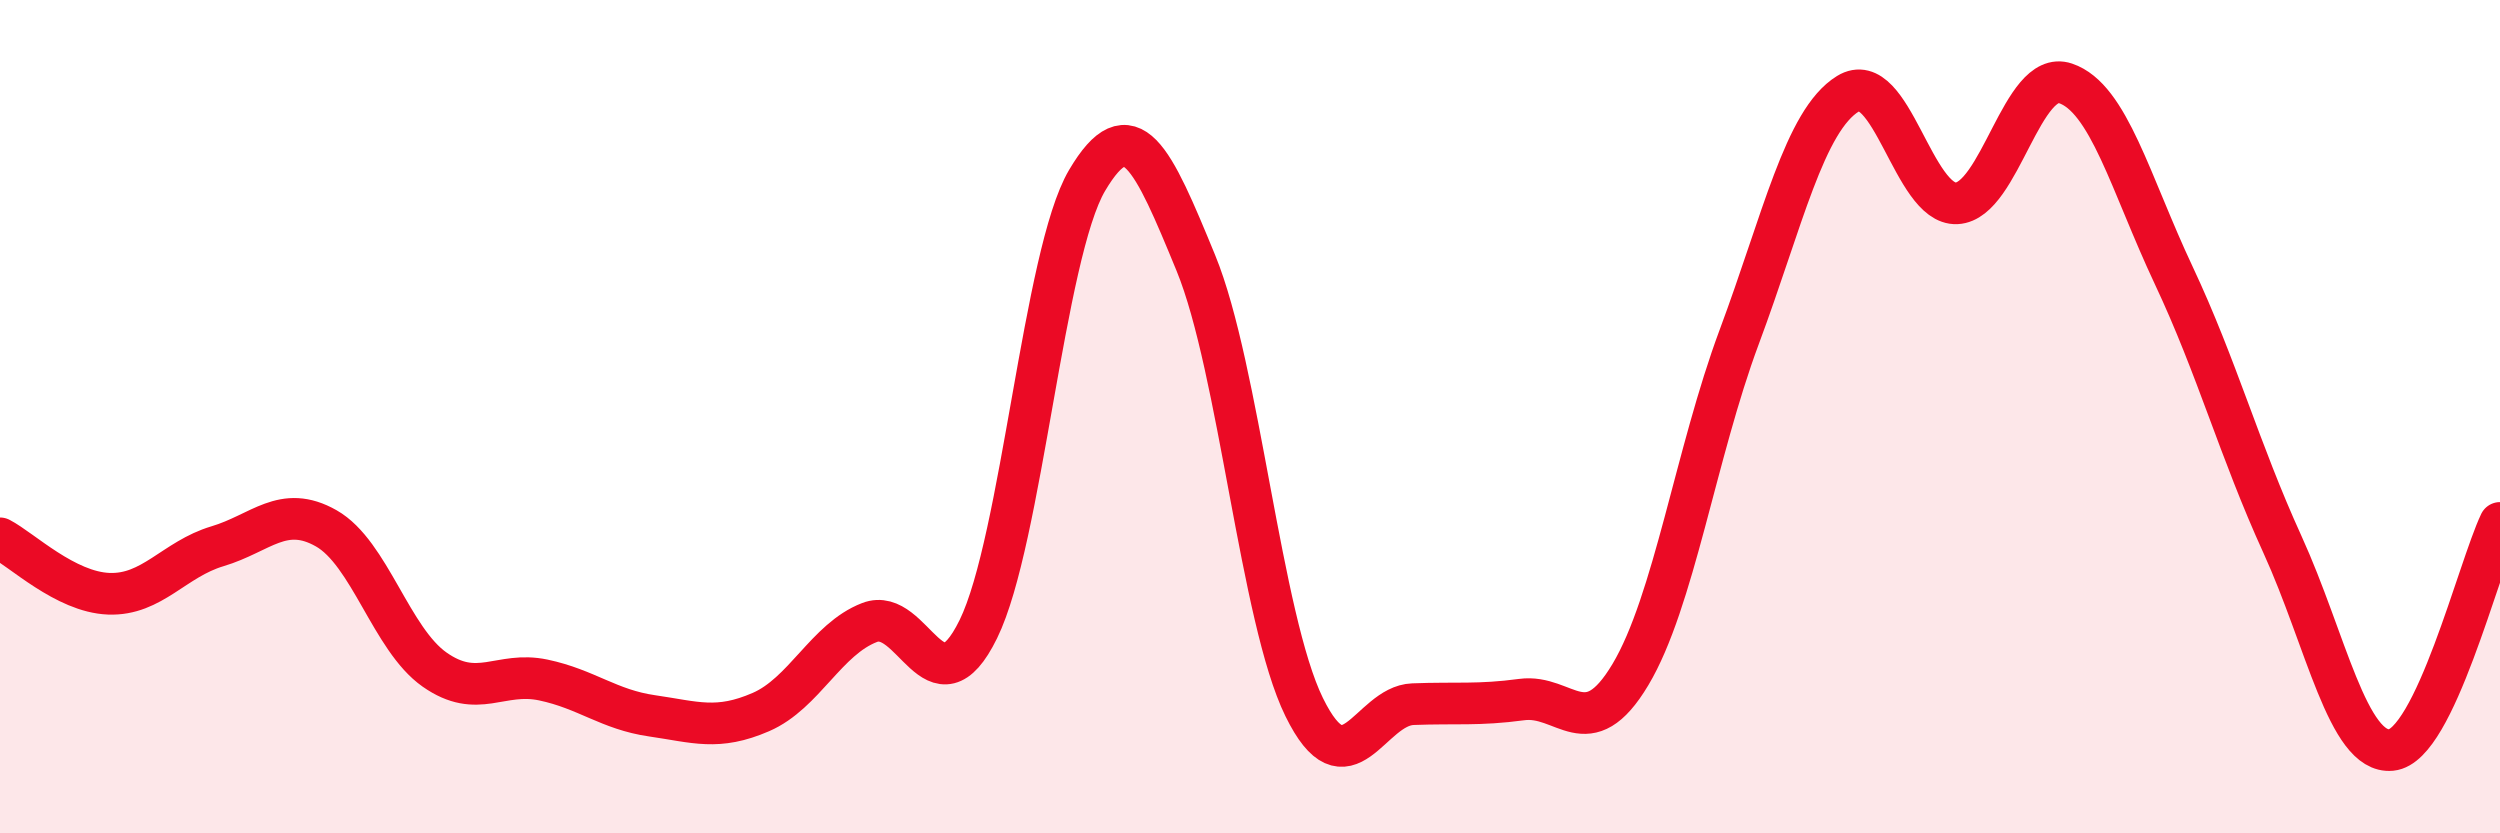
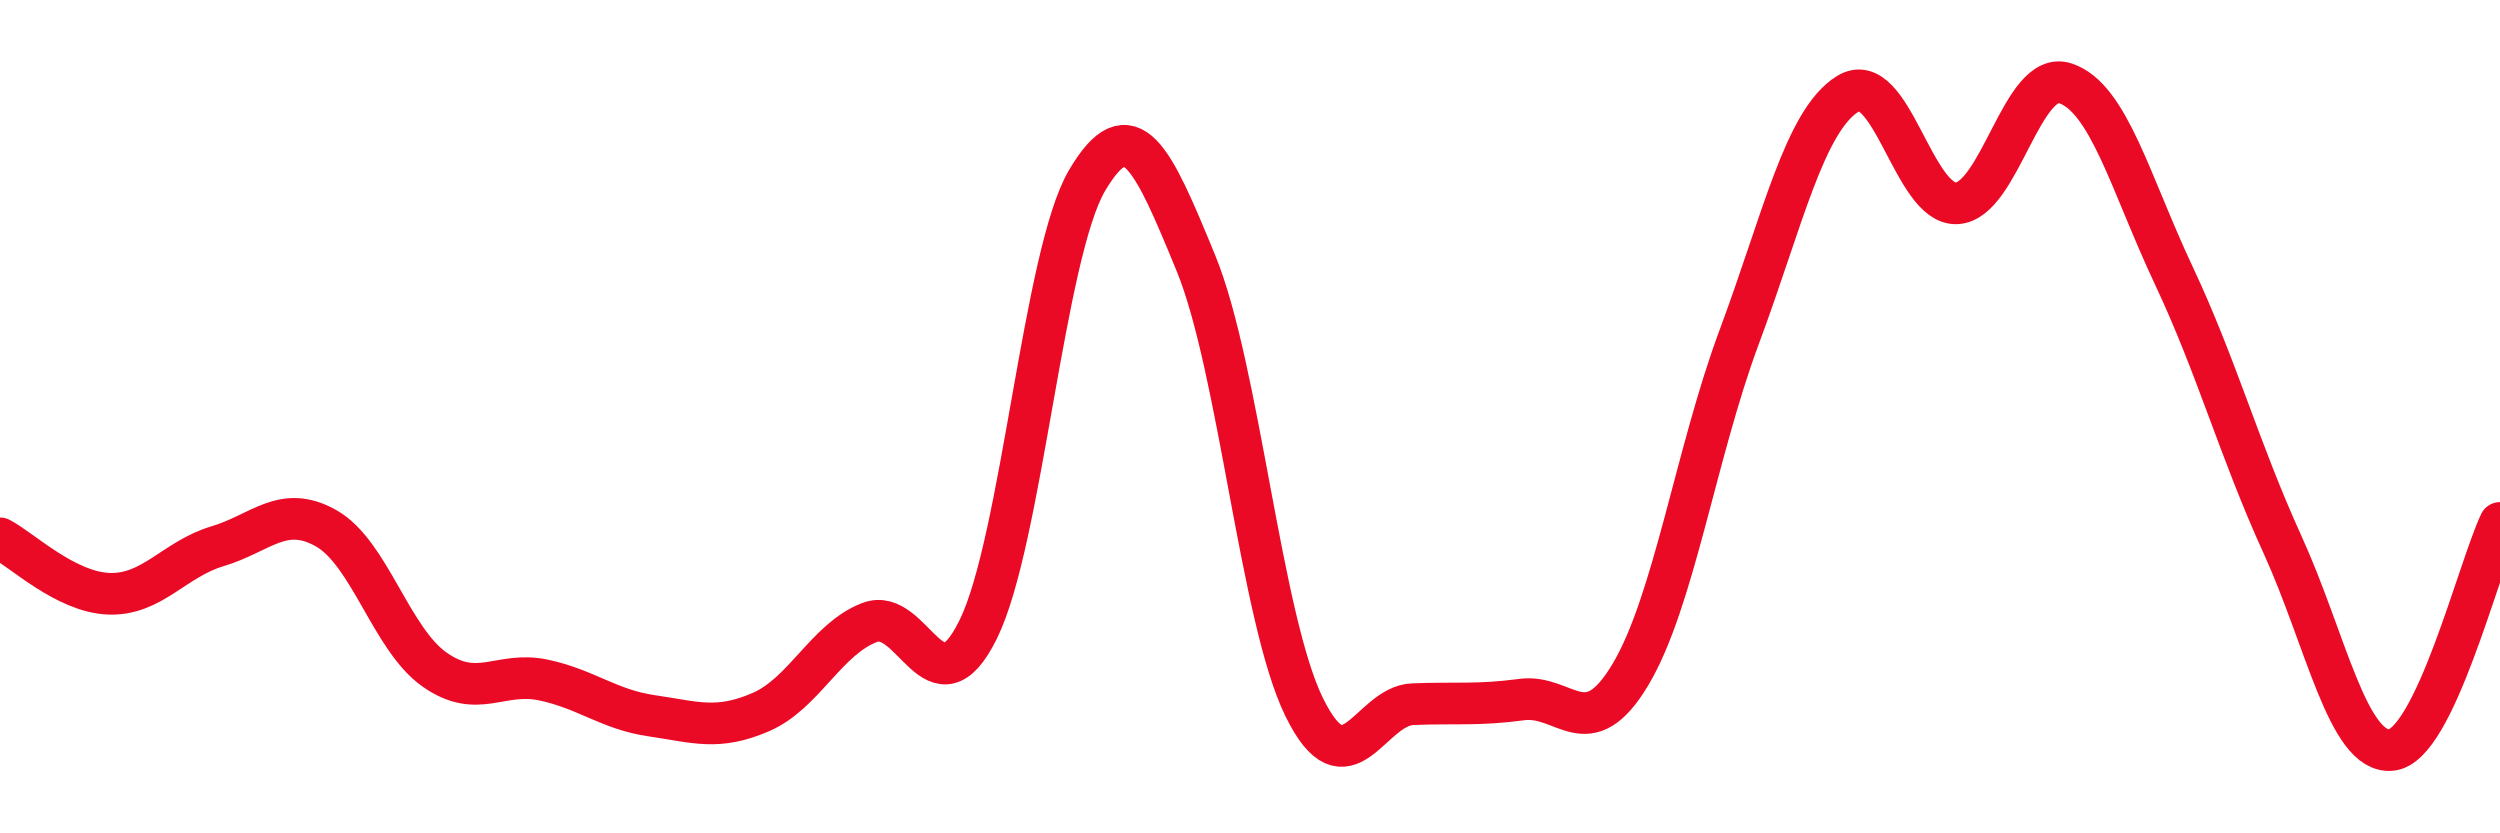
<svg xmlns="http://www.w3.org/2000/svg" width="60" height="20" viewBox="0 0 60 20">
-   <path d="M 0,12.92 C 0.52,13.19 1.57,14.21 2.61,14.25 C 3.65,14.29 4.18,13.42 5.22,13.11 C 6.26,12.8 6.79,12.09 7.83,12.68 C 8.87,13.27 9.39,15.34 10.43,16.07 C 11.47,16.8 12,16.1 13.04,16.32 C 14.08,16.54 14.61,17.03 15.65,17.18 C 16.69,17.33 17.22,17.54 18.26,17.09 C 19.3,16.64 19.83,15.34 20.87,14.94 C 21.91,14.54 22.44,17.22 23.48,15.1 C 24.52,12.98 25.05,6.09 26.09,4.33 C 27.13,2.57 27.66,3.78 28.7,6.31 C 29.74,8.84 30.26,14.85 31.3,16.97 C 32.34,19.09 32.87,16.94 33.91,16.9 C 34.95,16.86 35.48,16.93 36.52,16.79 C 37.56,16.65 38.09,17.93 39.13,16.19 C 40.17,14.45 40.7,10.88 41.74,8.09 C 42.78,5.3 43.31,2.89 44.35,2.25 C 45.39,1.61 45.92,4.93 46.96,4.88 C 48,4.83 48.53,1.65 49.57,2 C 50.61,2.35 51.13,4.4 52.17,6.61 C 53.21,8.82 53.74,10.79 54.78,13.07 C 55.82,15.35 56.35,18.1 57.39,18 C 58.43,17.9 59.48,13.64 60,12.55L60 20L0 20Z" fill="#EB0A25" opacity="0.1" stroke-linecap="round" stroke-linejoin="round" />
  <path d="M 0,12.92 C 0.52,13.19 1.57,14.21 2.61,14.25 C 3.65,14.29 4.18,13.42 5.22,13.11 C 6.26,12.8 6.79,12.09 7.83,12.68 C 8.87,13.27 9.39,15.34 10.43,16.07 C 11.47,16.8 12,16.1 13.04,16.32 C 14.08,16.54 14.61,17.03 15.65,17.18 C 16.69,17.33 17.22,17.54 18.26,17.09 C 19.3,16.64 19.83,15.34 20.87,14.94 C 21.91,14.54 22.44,17.22 23.48,15.1 C 24.52,12.98 25.05,6.09 26.09,4.33 C 27.13,2.57 27.66,3.78 28.7,6.31 C 29.74,8.84 30.26,14.85 31.3,16.97 C 32.34,19.09 32.87,16.94 33.91,16.9 C 34.95,16.86 35.48,16.93 36.52,16.79 C 37.56,16.65 38.09,17.93 39.13,16.19 C 40.17,14.45 40.7,10.88 41.74,8.09 C 42.78,5.3 43.31,2.89 44.35,2.25 C 45.39,1.61 45.92,4.93 46.96,4.88 C 48,4.83 48.53,1.65 49.57,2 C 50.61,2.35 51.13,4.4 52.17,6.61 C 53.21,8.82 53.74,10.79 54.78,13.07 C 55.82,15.35 56.35,18.1 57.39,18 C 58.43,17.9 59.48,13.64 60,12.55" stroke="#EB0A25" stroke-width="1" fill="none" stroke-linecap="round" stroke-linejoin="round" />
</svg>